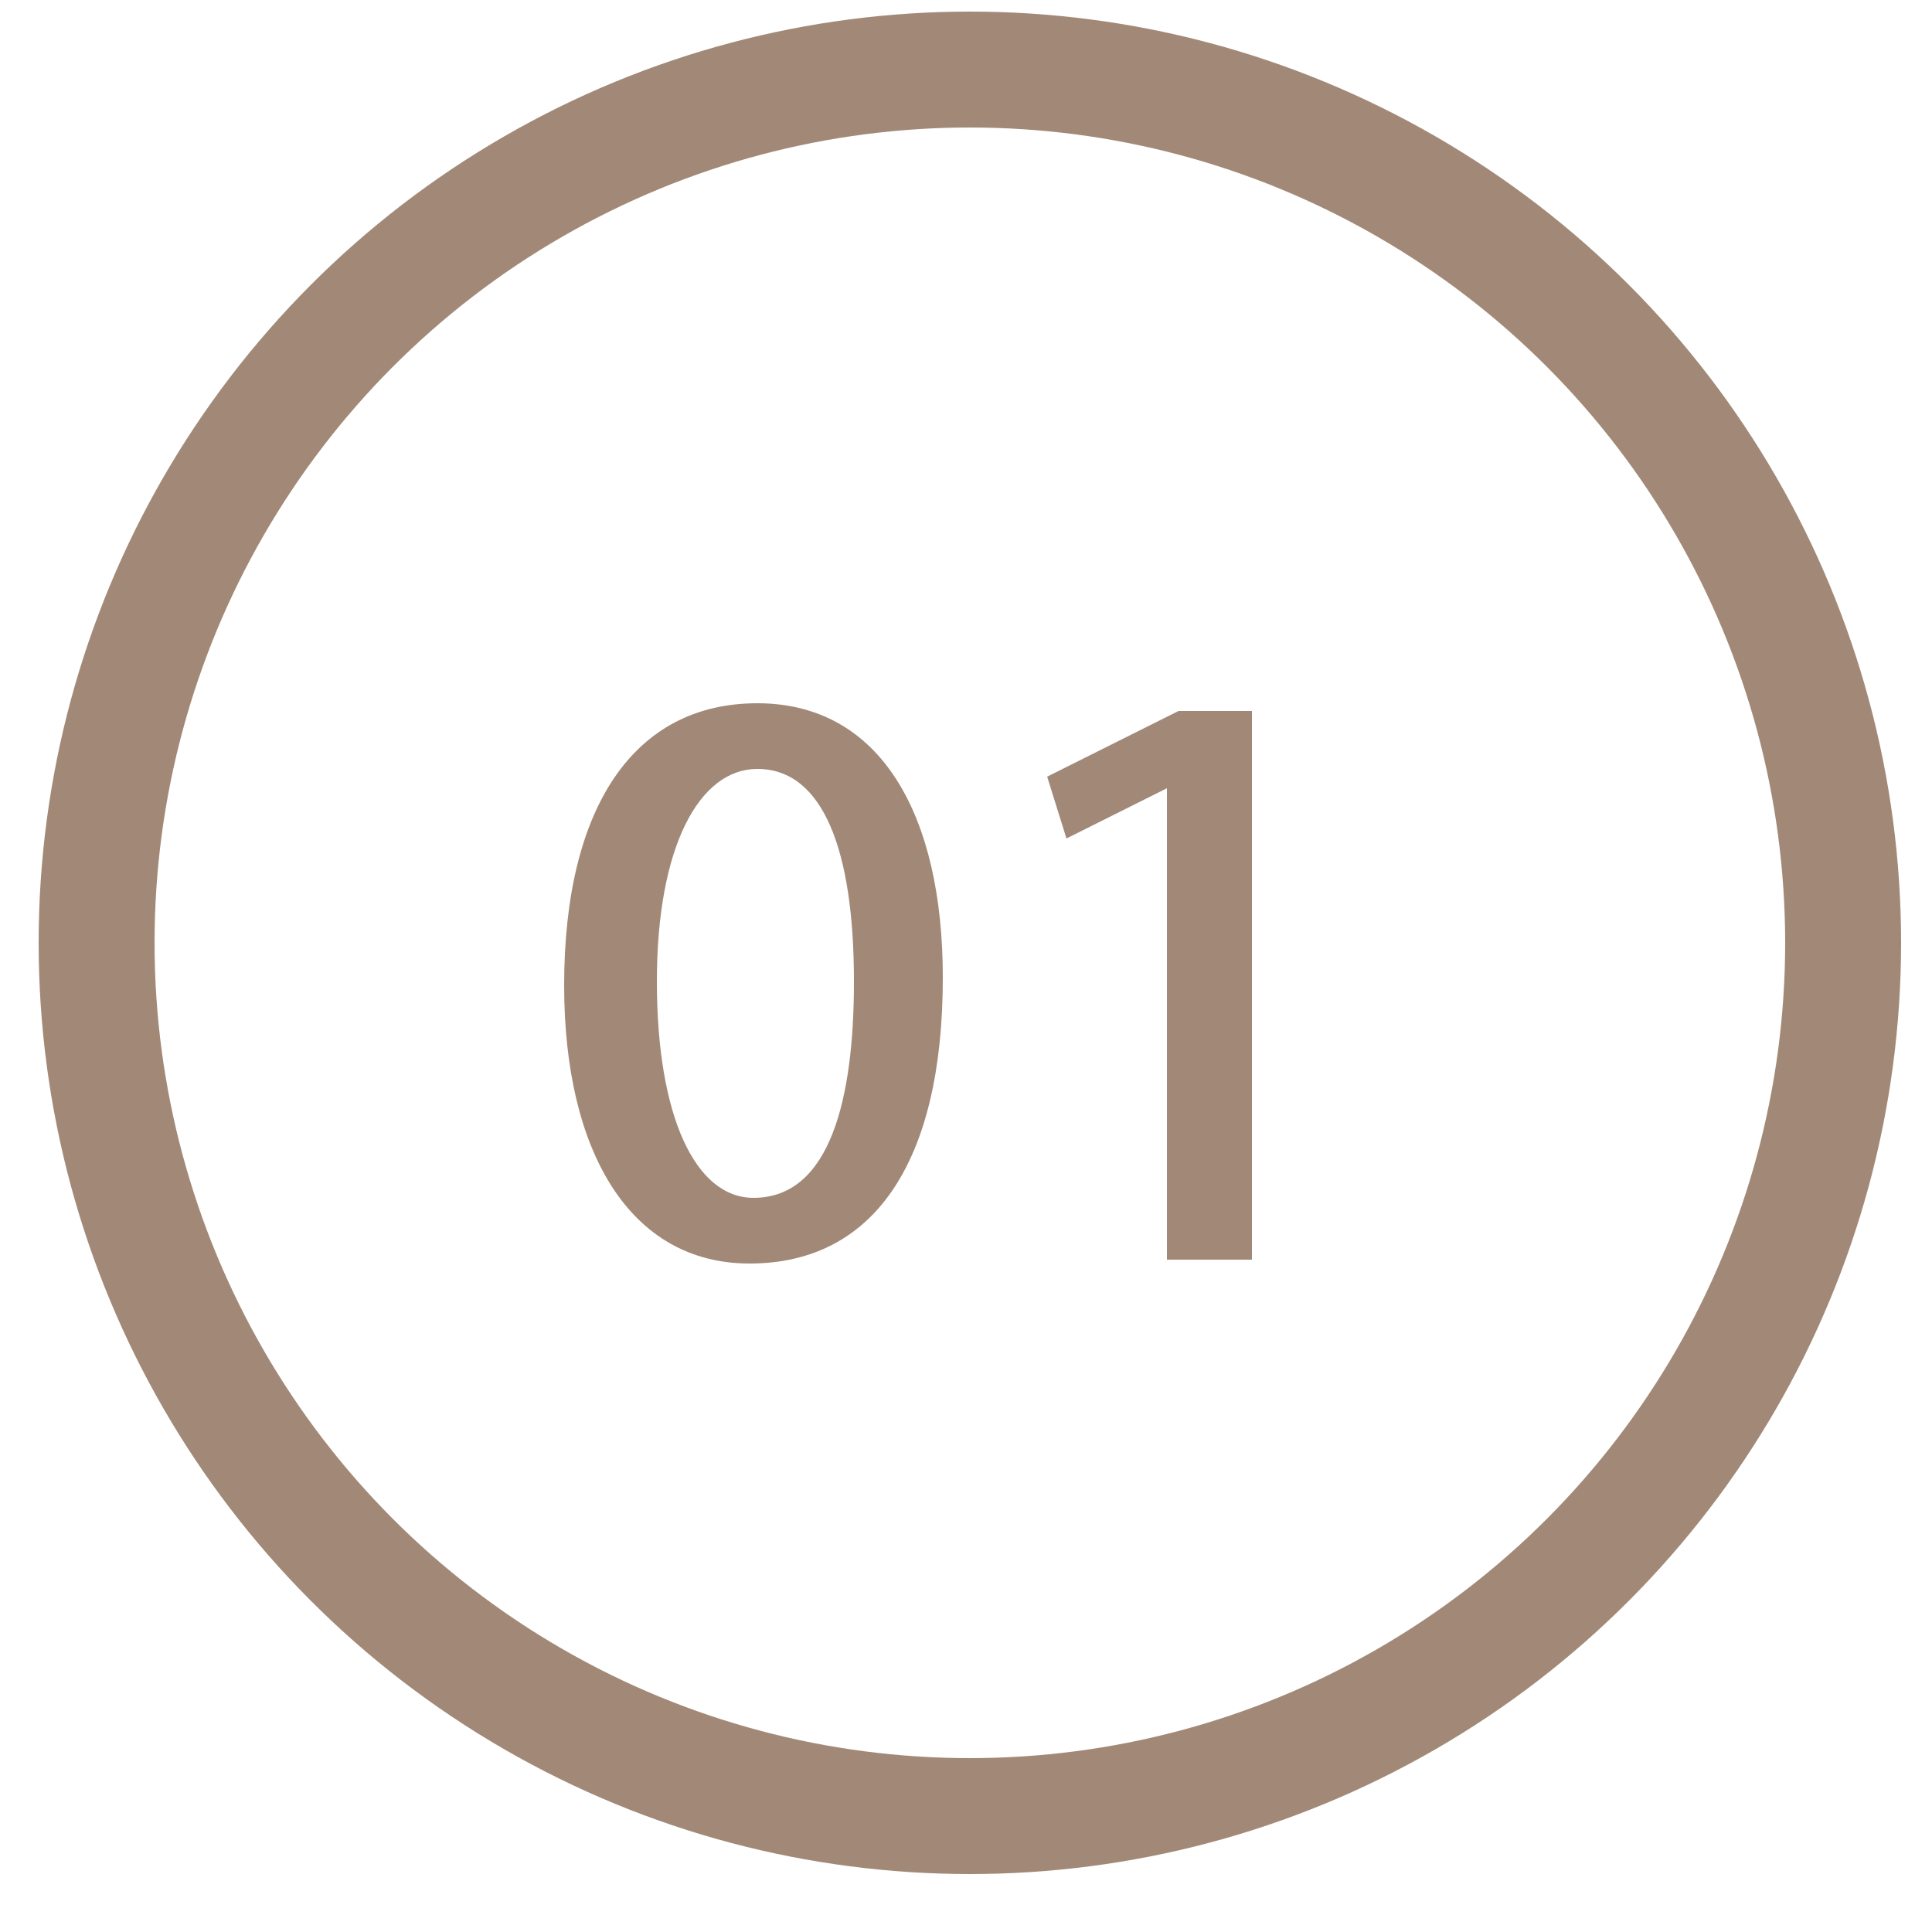
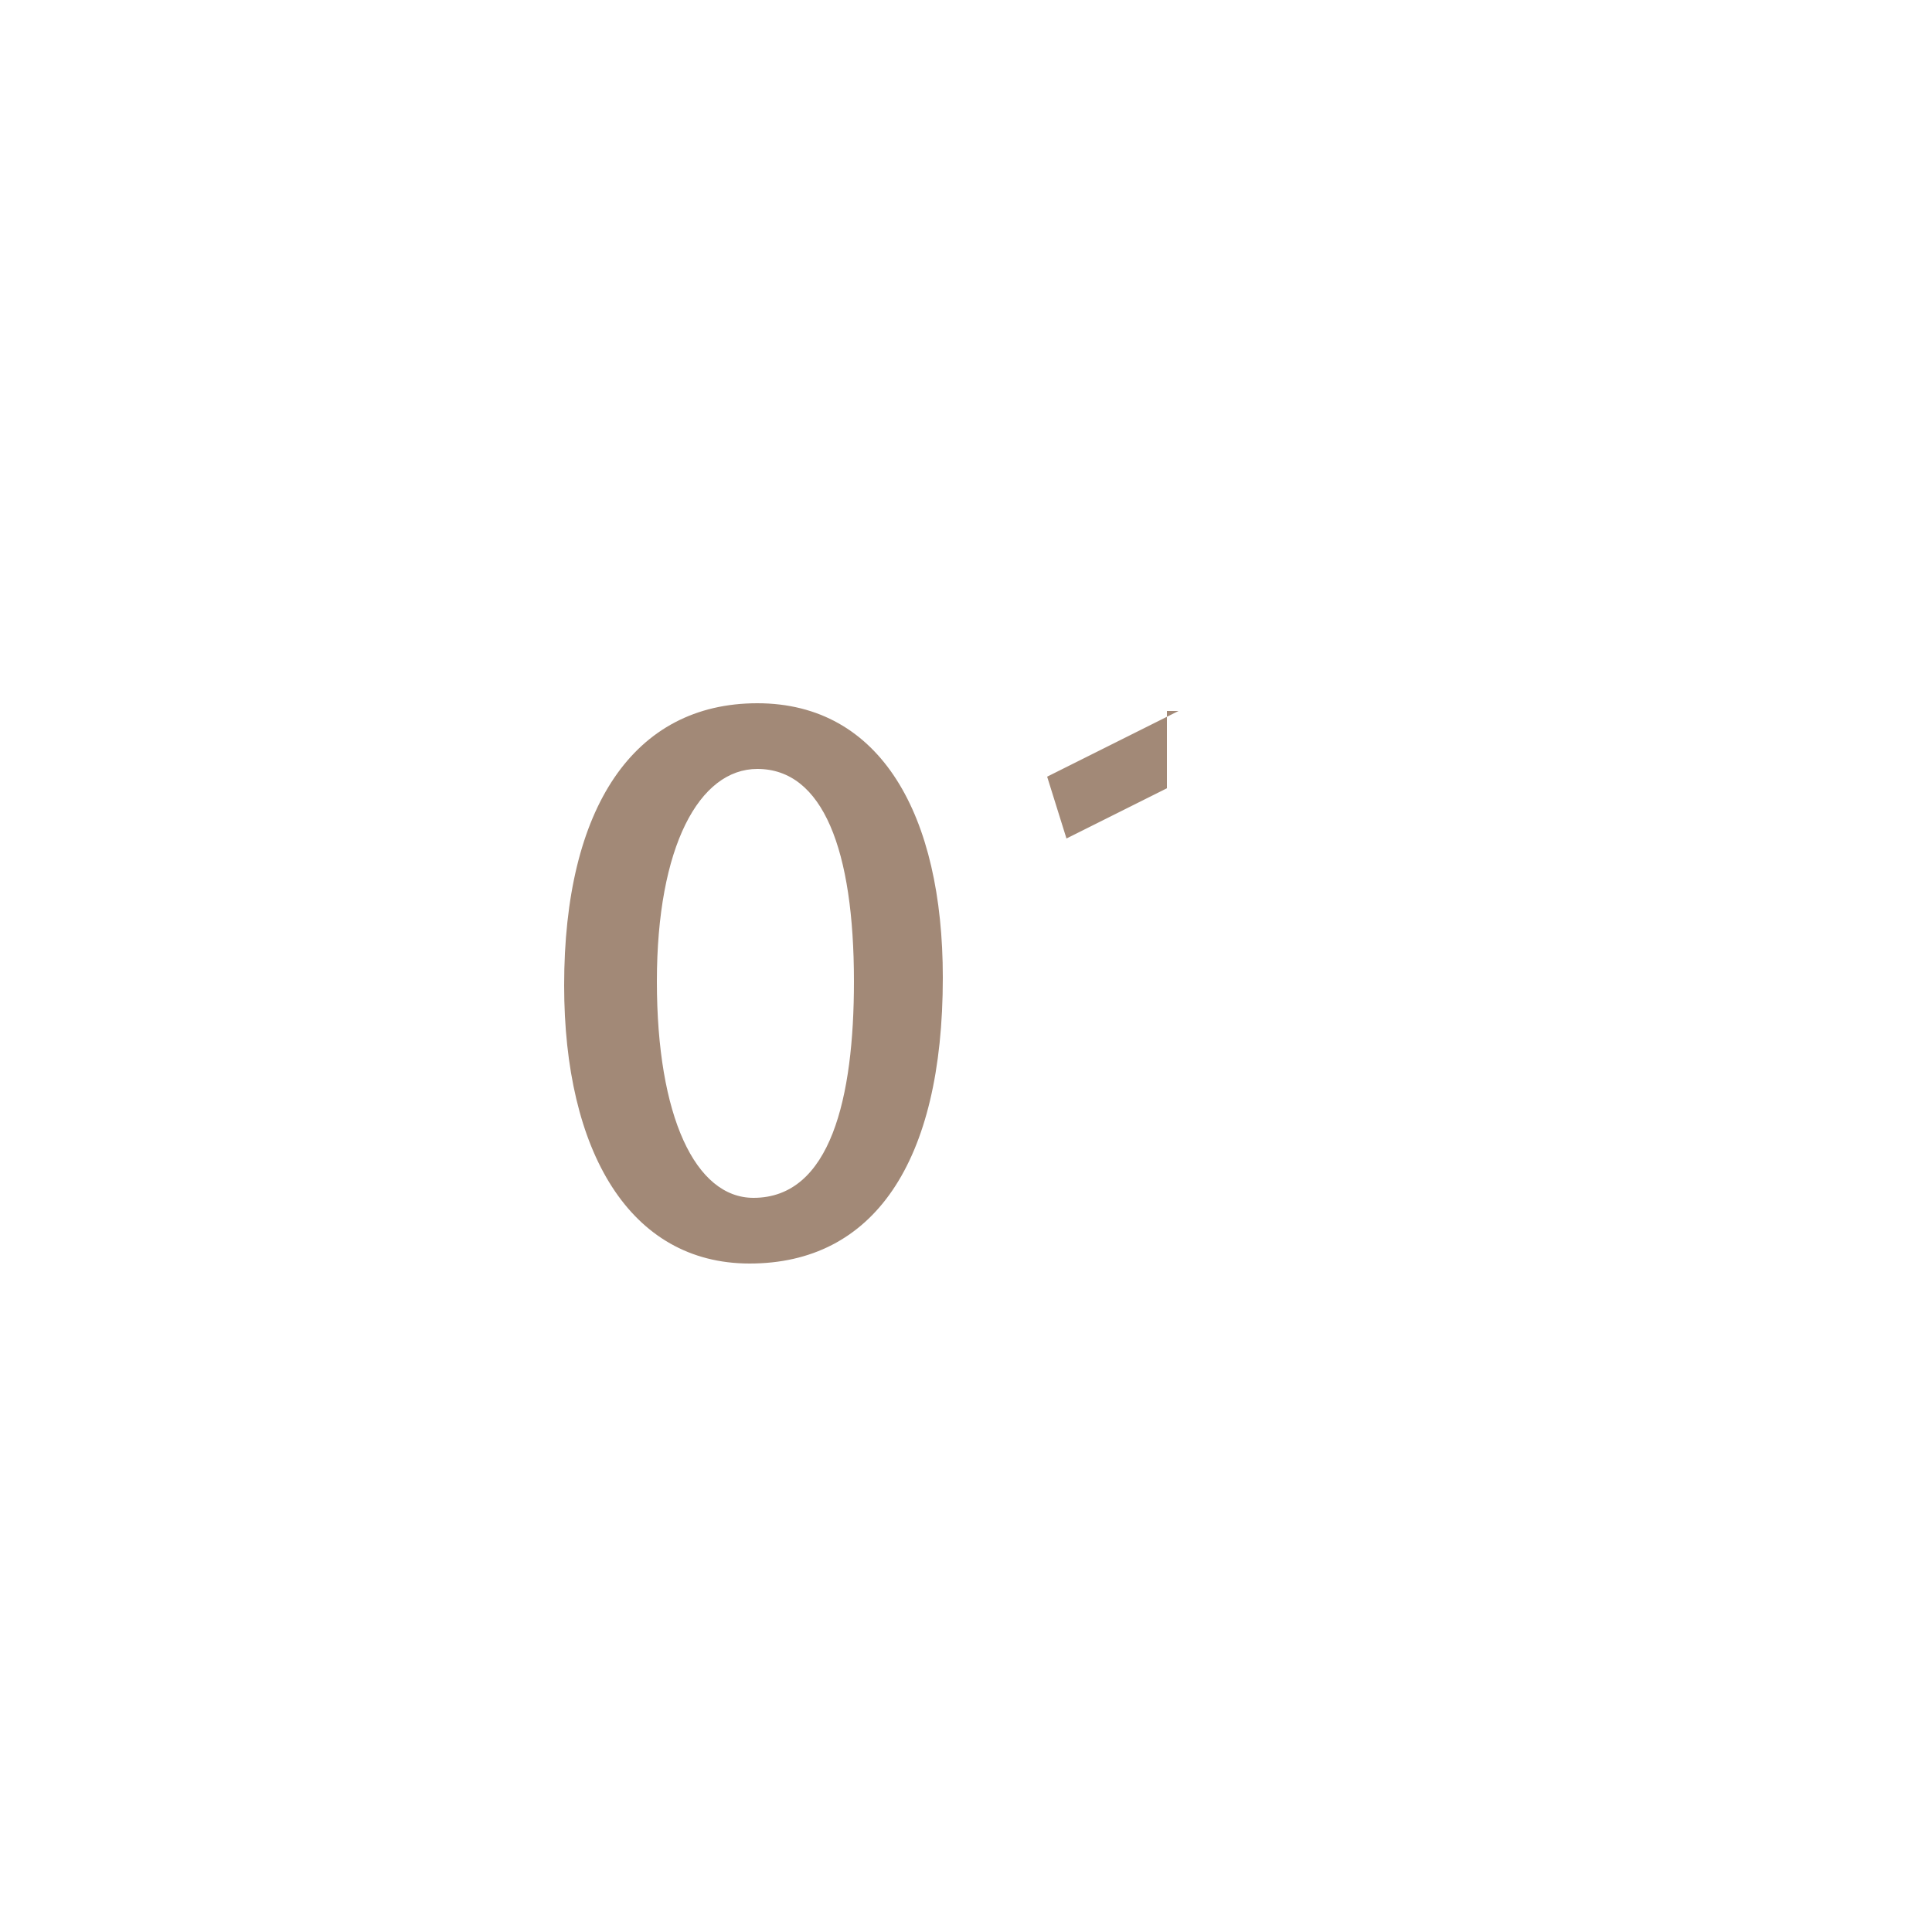
<svg xmlns="http://www.w3.org/2000/svg" version="1.1" id="レイヤー_1" x="0px" y="0px" viewBox="0 0 50 50" style="enable-background:new 0 0 50 50;" xml:space="preserve">
  <style type="text/css">
	.st0{fill:none;stroke:#A28977;stroke-width:3;stroke-miterlimit:10;}
	.st1{fill:#A28977;}
</style>
  <g>
-     <circle class="st0" cx="25.1" cy="24.4" r="22.6" />
    <g>
      <path class="st1" d="M14.6,25.5c0-4.6,1.8-7.3,5-7.3s4.8,2.9,4.8,7.1c0,4.8-1.8,7.4-5,7.4C16.3,32.7,14.6,29.8,14.6,25.5z     M22.1,25.4c0-3.4-0.8-5.5-2.5-5.5c-1.5,0-2.6,2-2.6,5.5s1,5.6,2.5,5.6C21.5,31,22.1,28.4,22.1,25.4z" />
-       <path class="st1" d="M30.2,32.5V20.4l0,0l-2.6,1.3l-0.5-1.6l3.4-1.7h1.9v14.2H30.2z" />
+       <path class="st1" d="M30.2,32.5V20.4l0,0l-2.6,1.3l-0.5-1.6l3.4-1.7h1.9H30.2z" />
    </g>
  </g>
</svg>